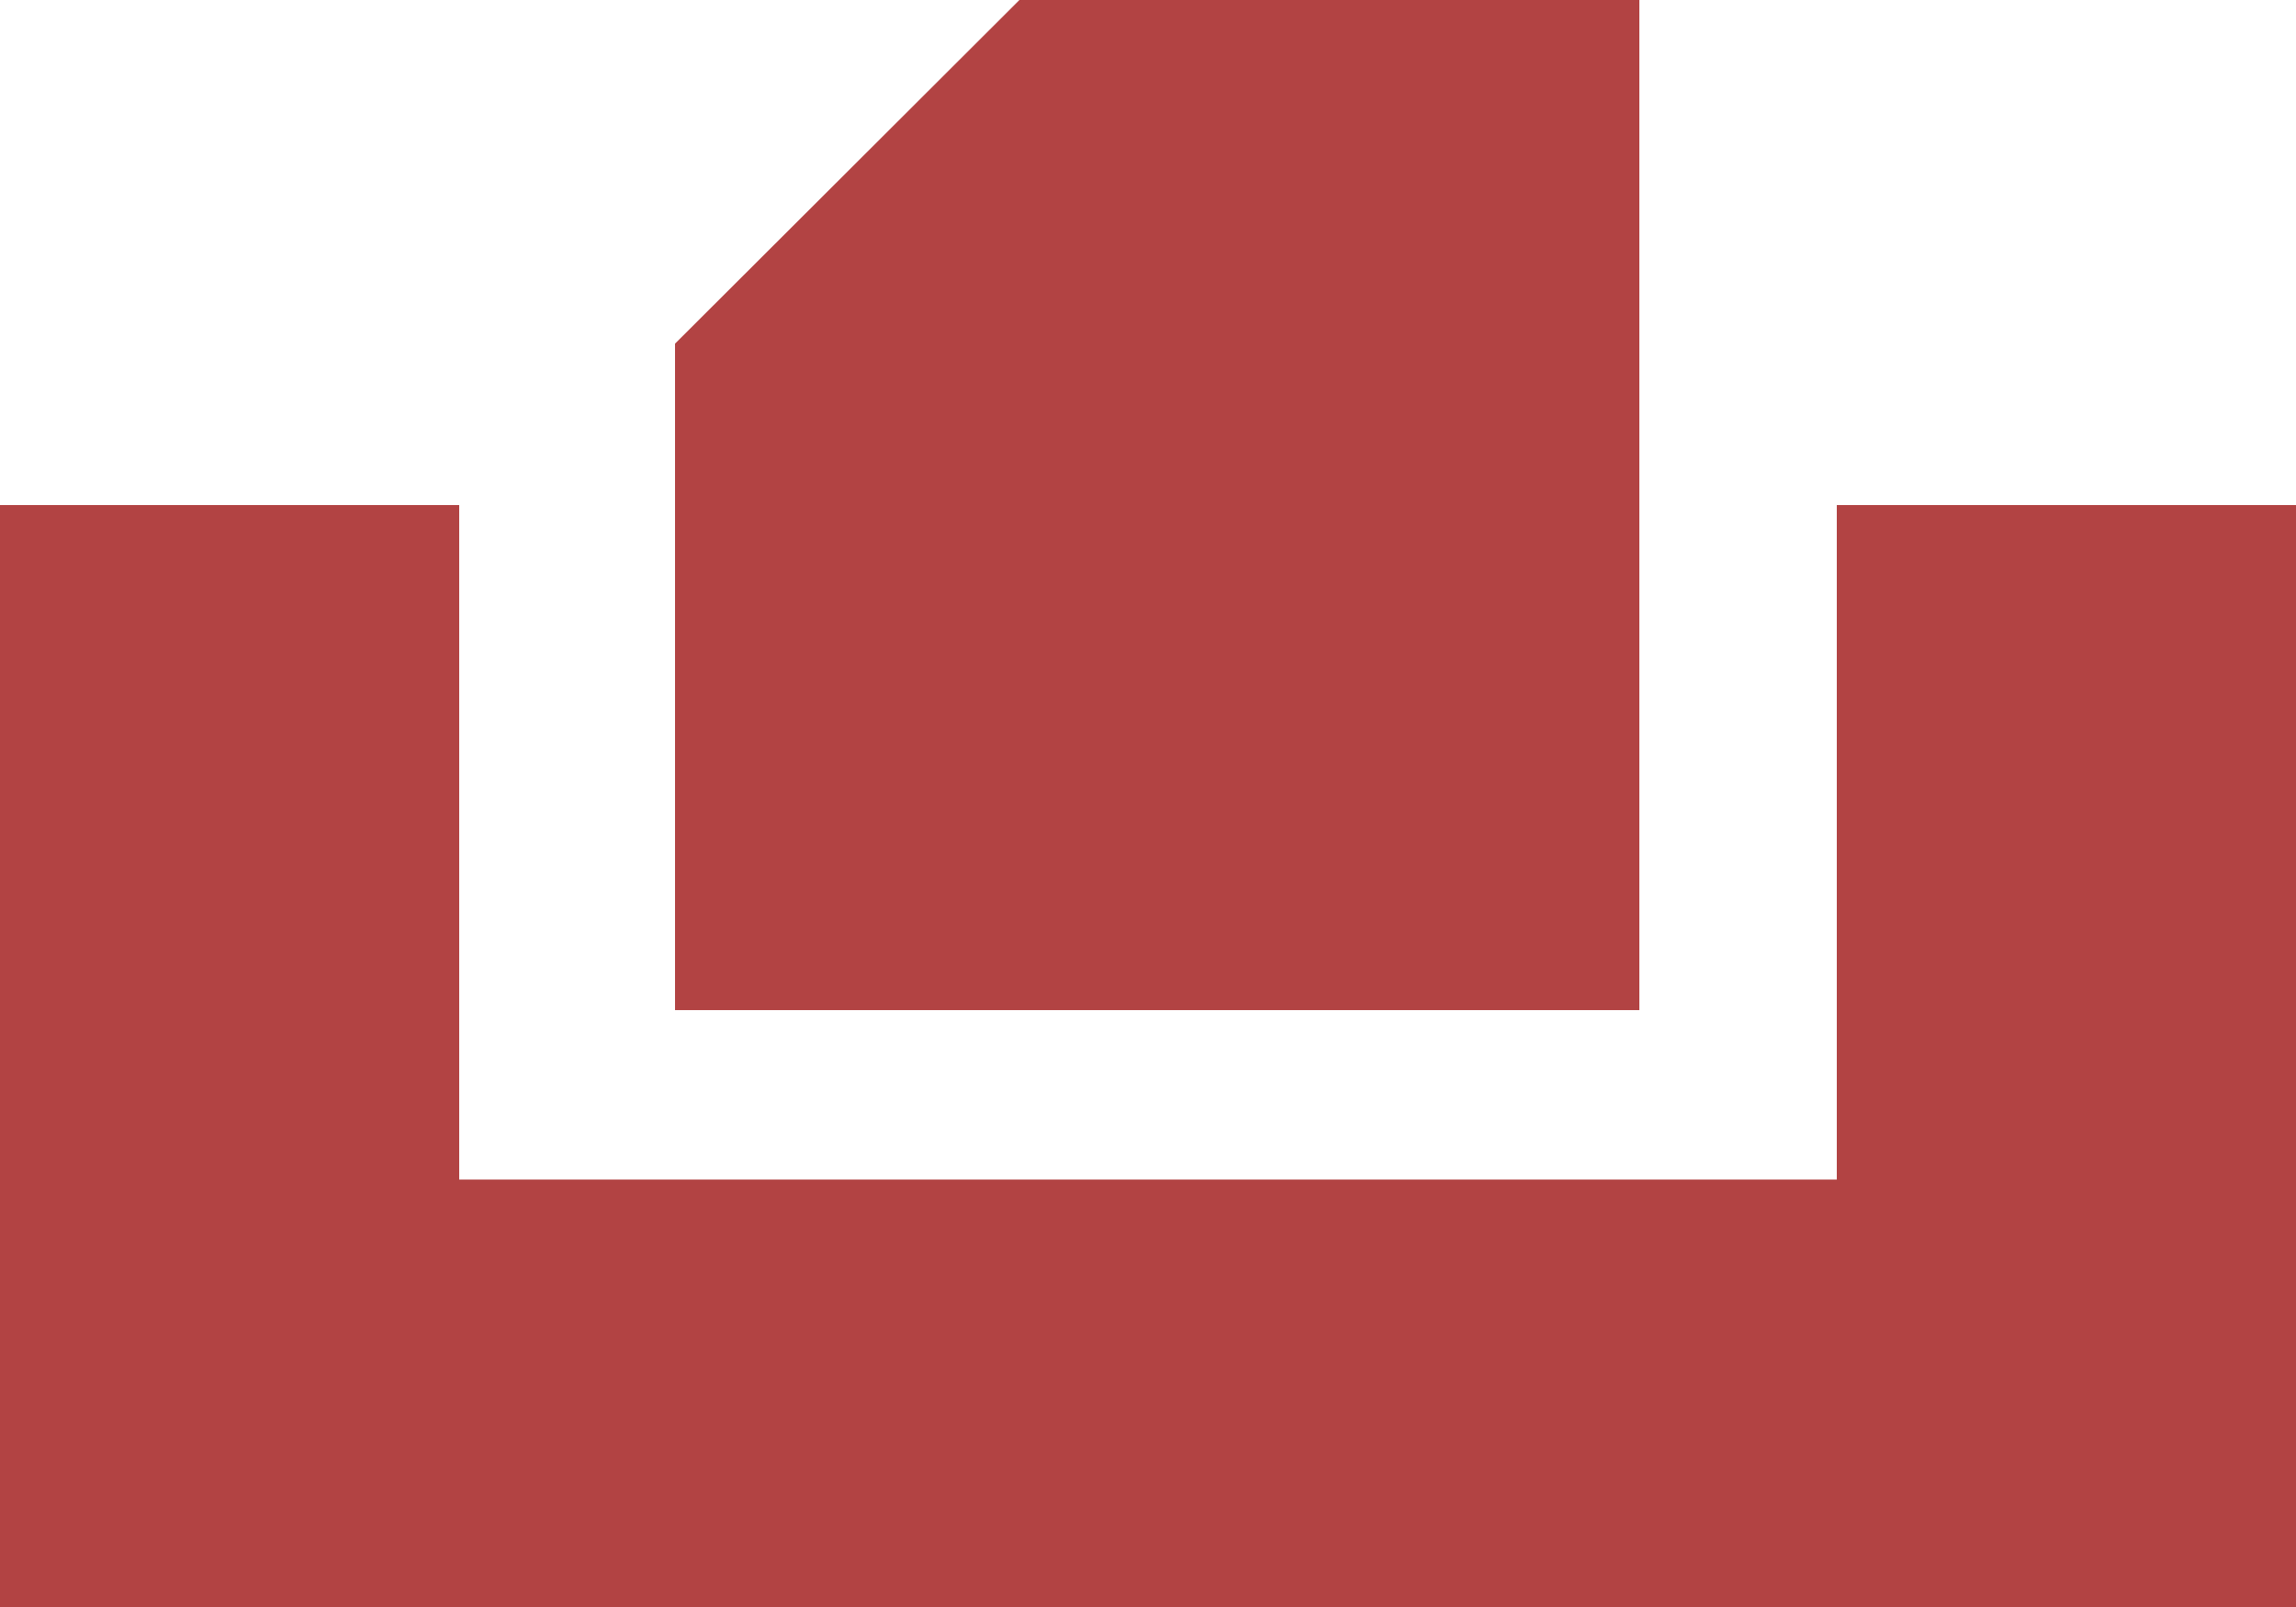
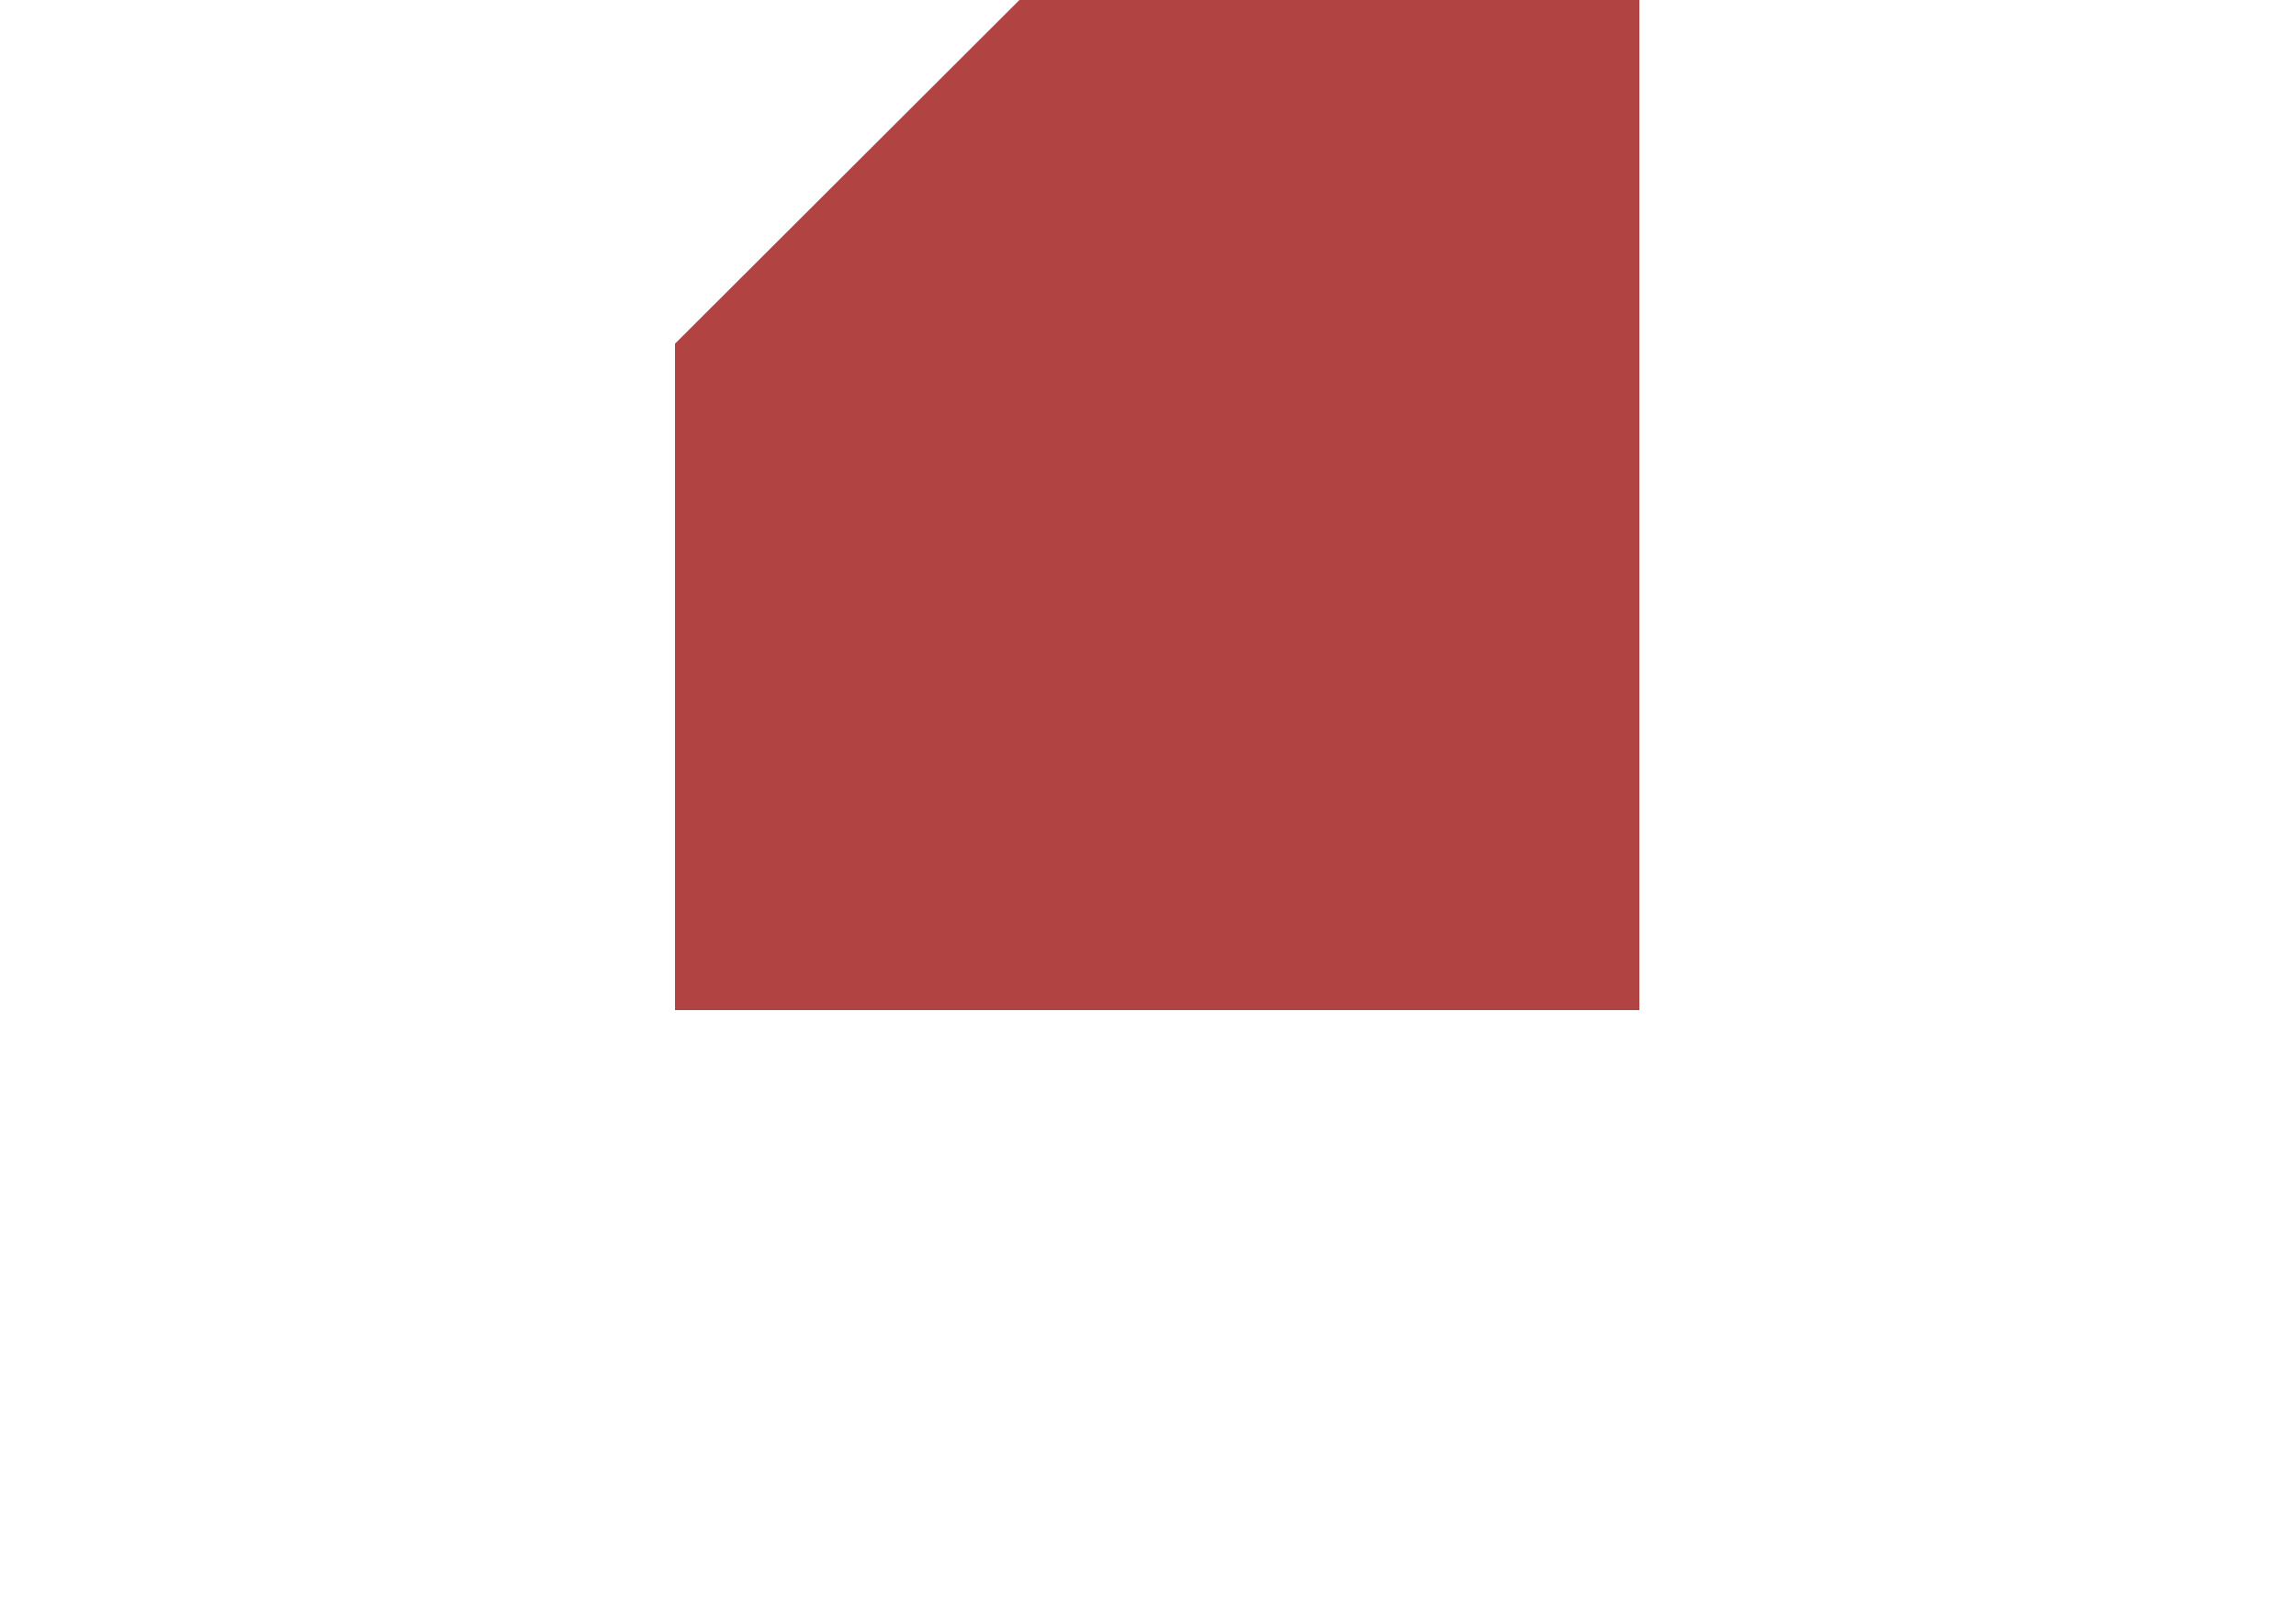
<svg xmlns="http://www.w3.org/2000/svg" id="Layer_3" data-name="Layer 3" viewBox="0 0 100 70">
  <defs>
    <style>.cls-1{fill:#b24343;}</style>
  </defs>
  <title>printer</title>
  <polygon class="cls-1" points="44.4 0 71.4 0 71.4 44 29.4 44 29.4 14.97 44.4 0" />
-   <polygon class="cls-1" points="20 22 0 22 0 70 100 70 100 22 80 22 80 51.38 20 51.38 20 22" />
</svg>